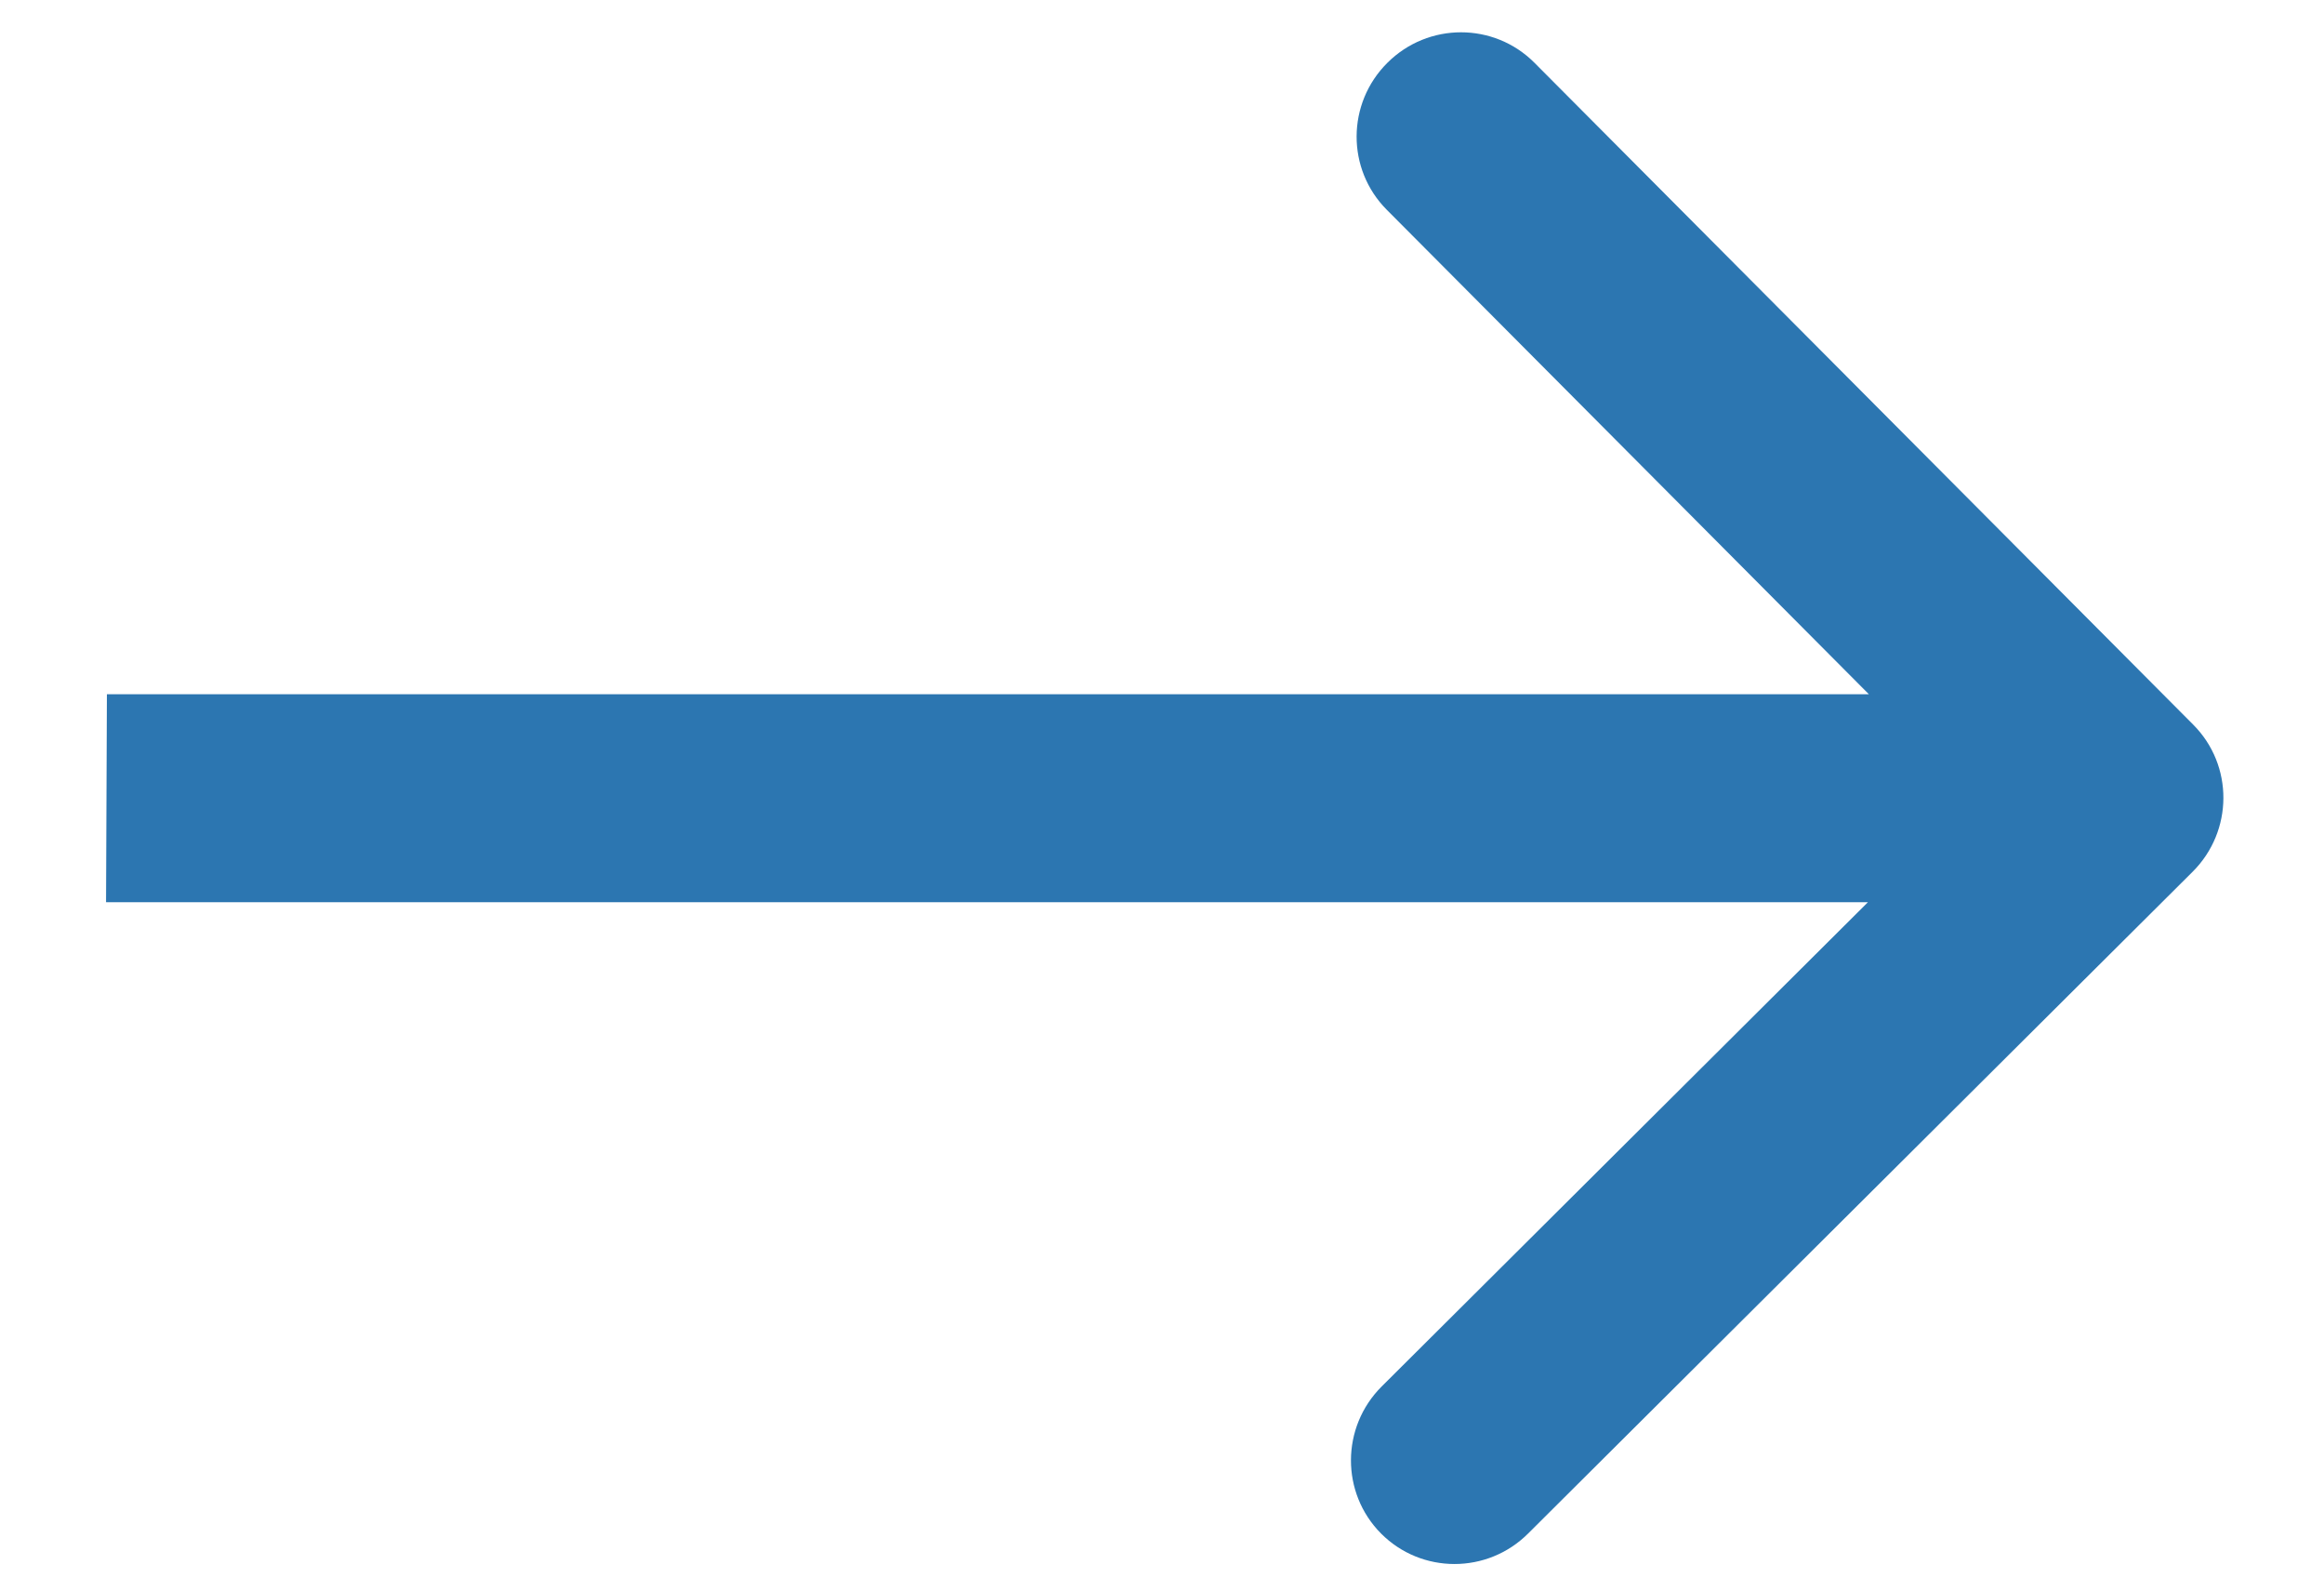
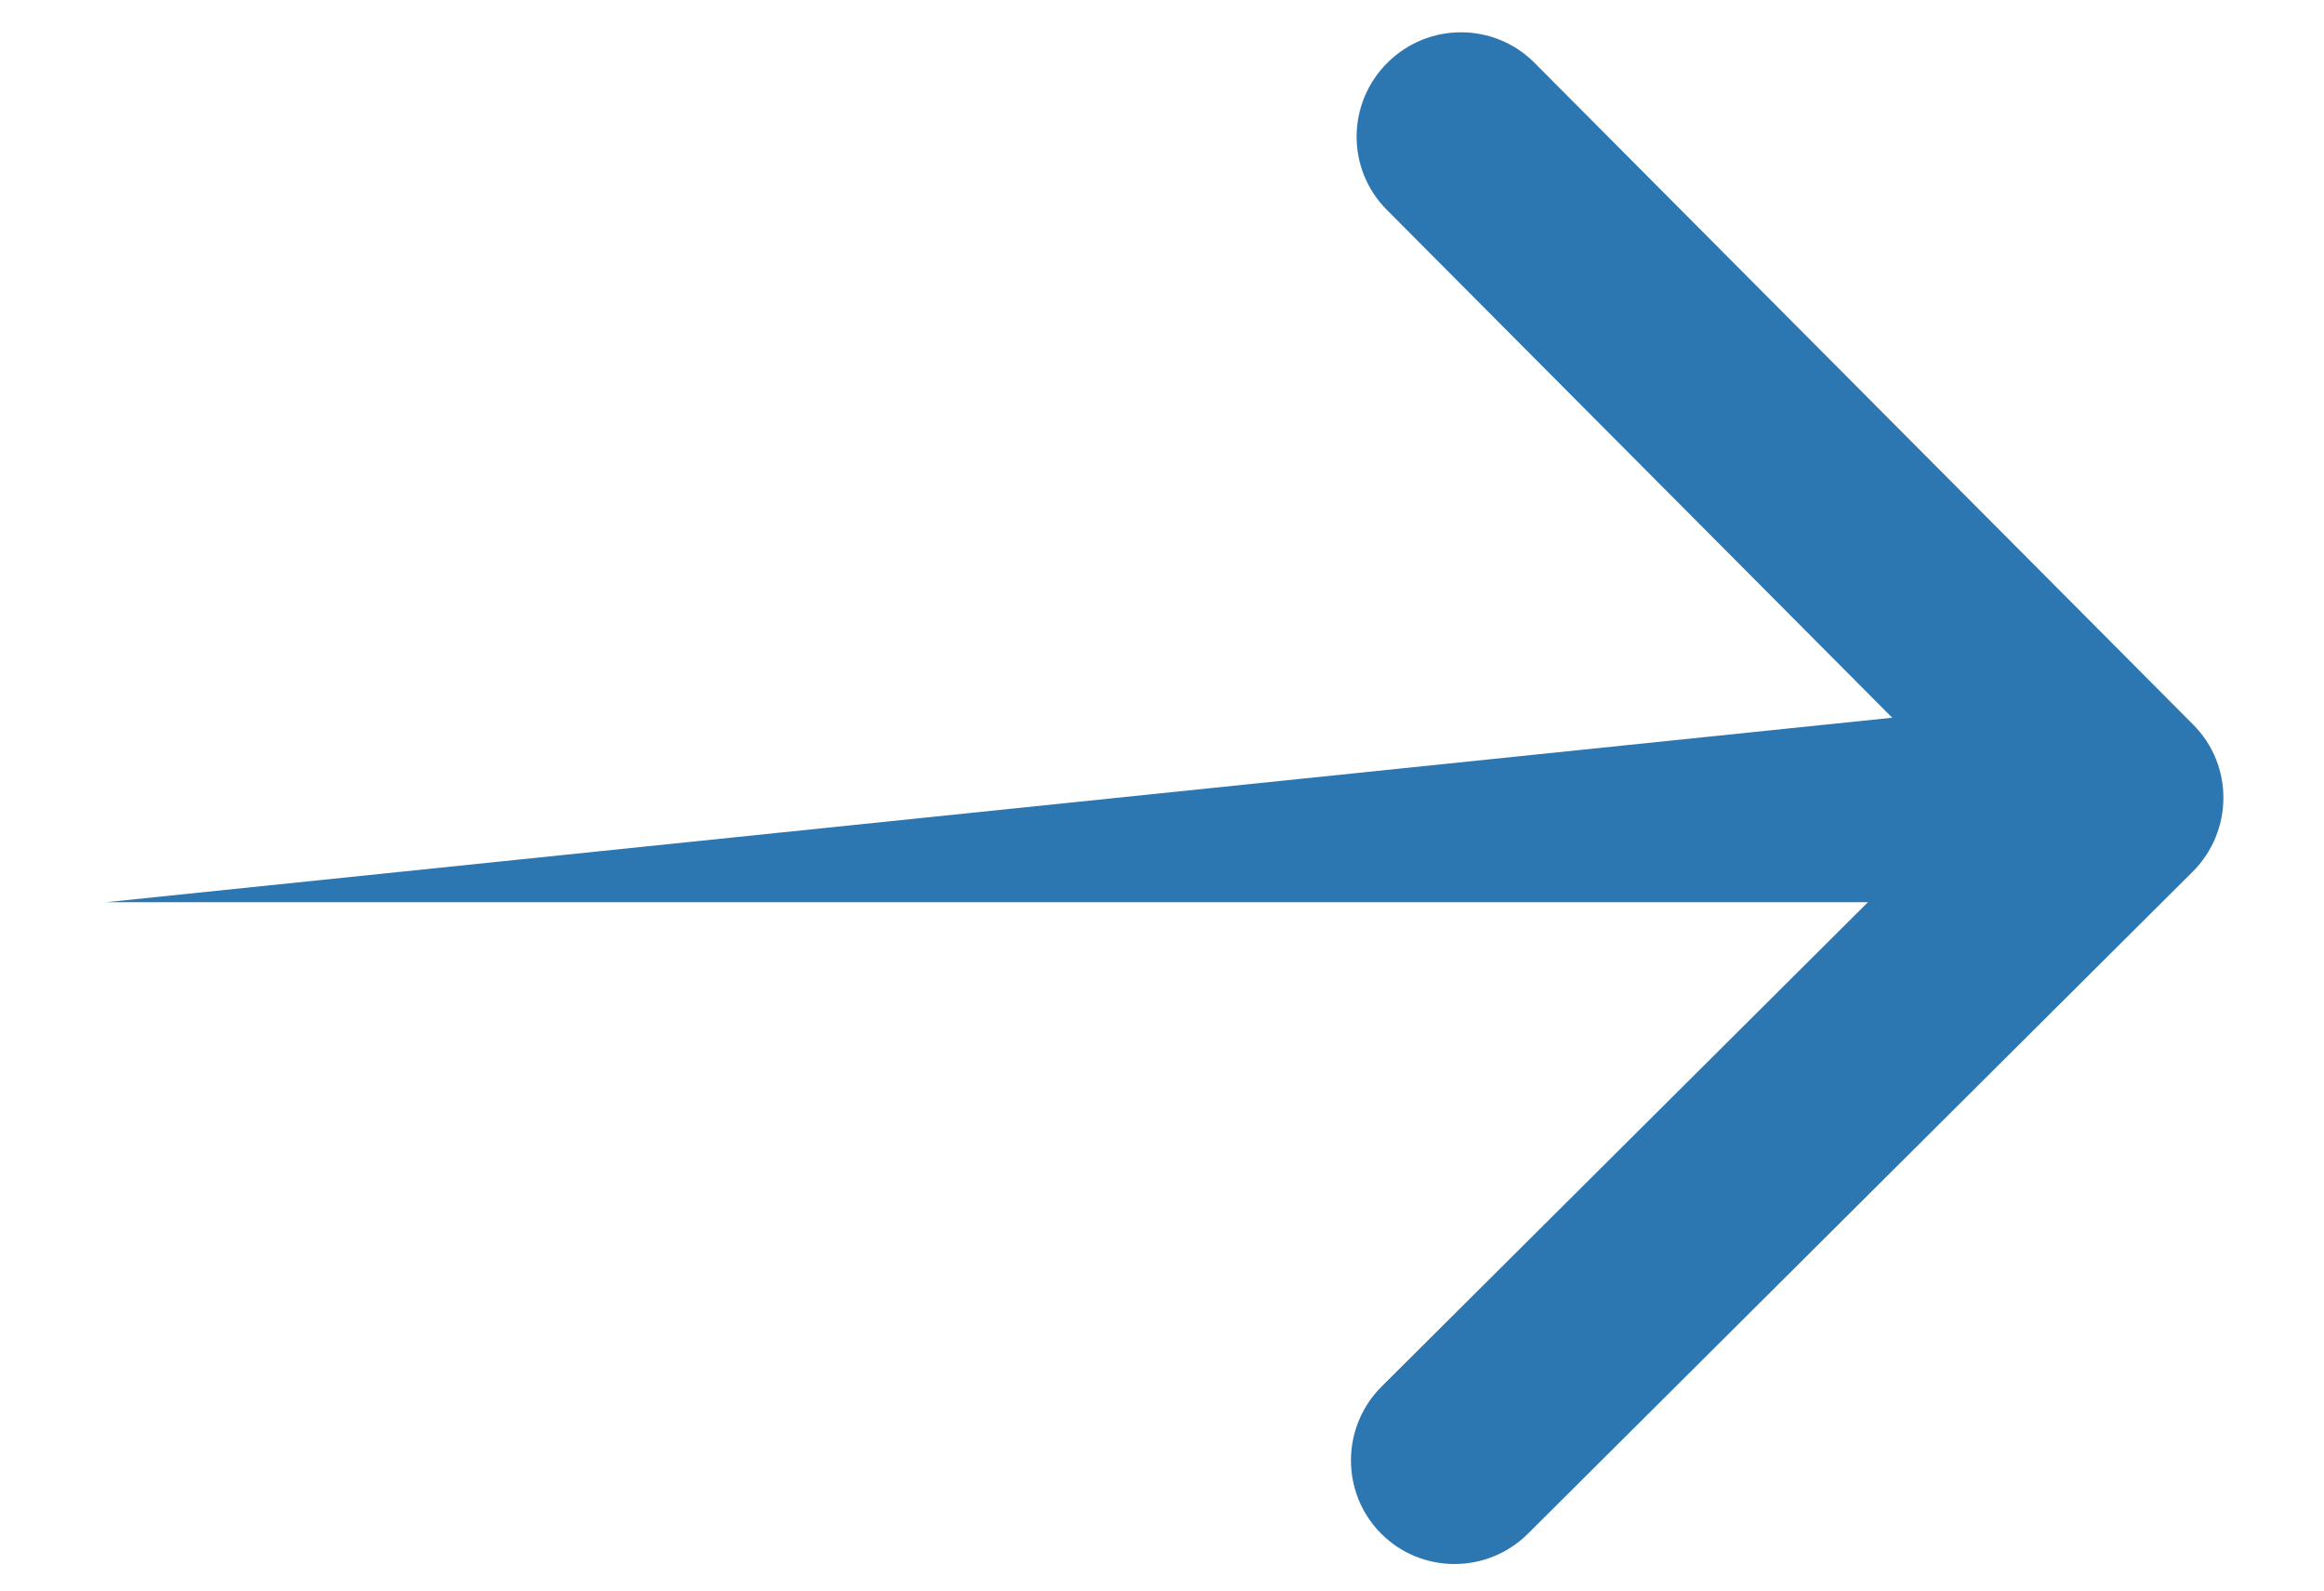
<svg xmlns="http://www.w3.org/2000/svg" width="19" height="13" viewBox="0 0 19 13" fill="none">
-   <path d="M17.926 7.125C18.259 6.793 18.262 6.255 17.931 5.923L12.545 0.513C12.214 0.181 11.676 0.181 11.343 0.513C11.009 0.845 11.007 1.383 11.338 1.715L16.125 6.524L11.296 11.332C10.963 11.664 10.961 12.202 11.291 12.534C11.622 12.866 12.16 12.866 12.493 12.534L17.926 7.125ZM0.867 7.374L17.324 7.374L17.331 5.674L0.874 5.674L0.867 7.374Z" fill="#2C76B1" />
+   <path d="M17.926 7.125C18.259 6.793 18.262 6.255 17.931 5.923L12.545 0.513C12.214 0.181 11.676 0.181 11.343 0.513C11.009 0.845 11.007 1.383 11.338 1.715L16.125 6.524L11.296 11.332C10.963 11.664 10.961 12.202 11.291 12.534C11.622 12.866 12.16 12.866 12.493 12.534L17.926 7.125ZM0.867 7.374L17.324 7.374L17.331 5.674L0.867 7.374Z" fill="#2C76B1" />
</svg>